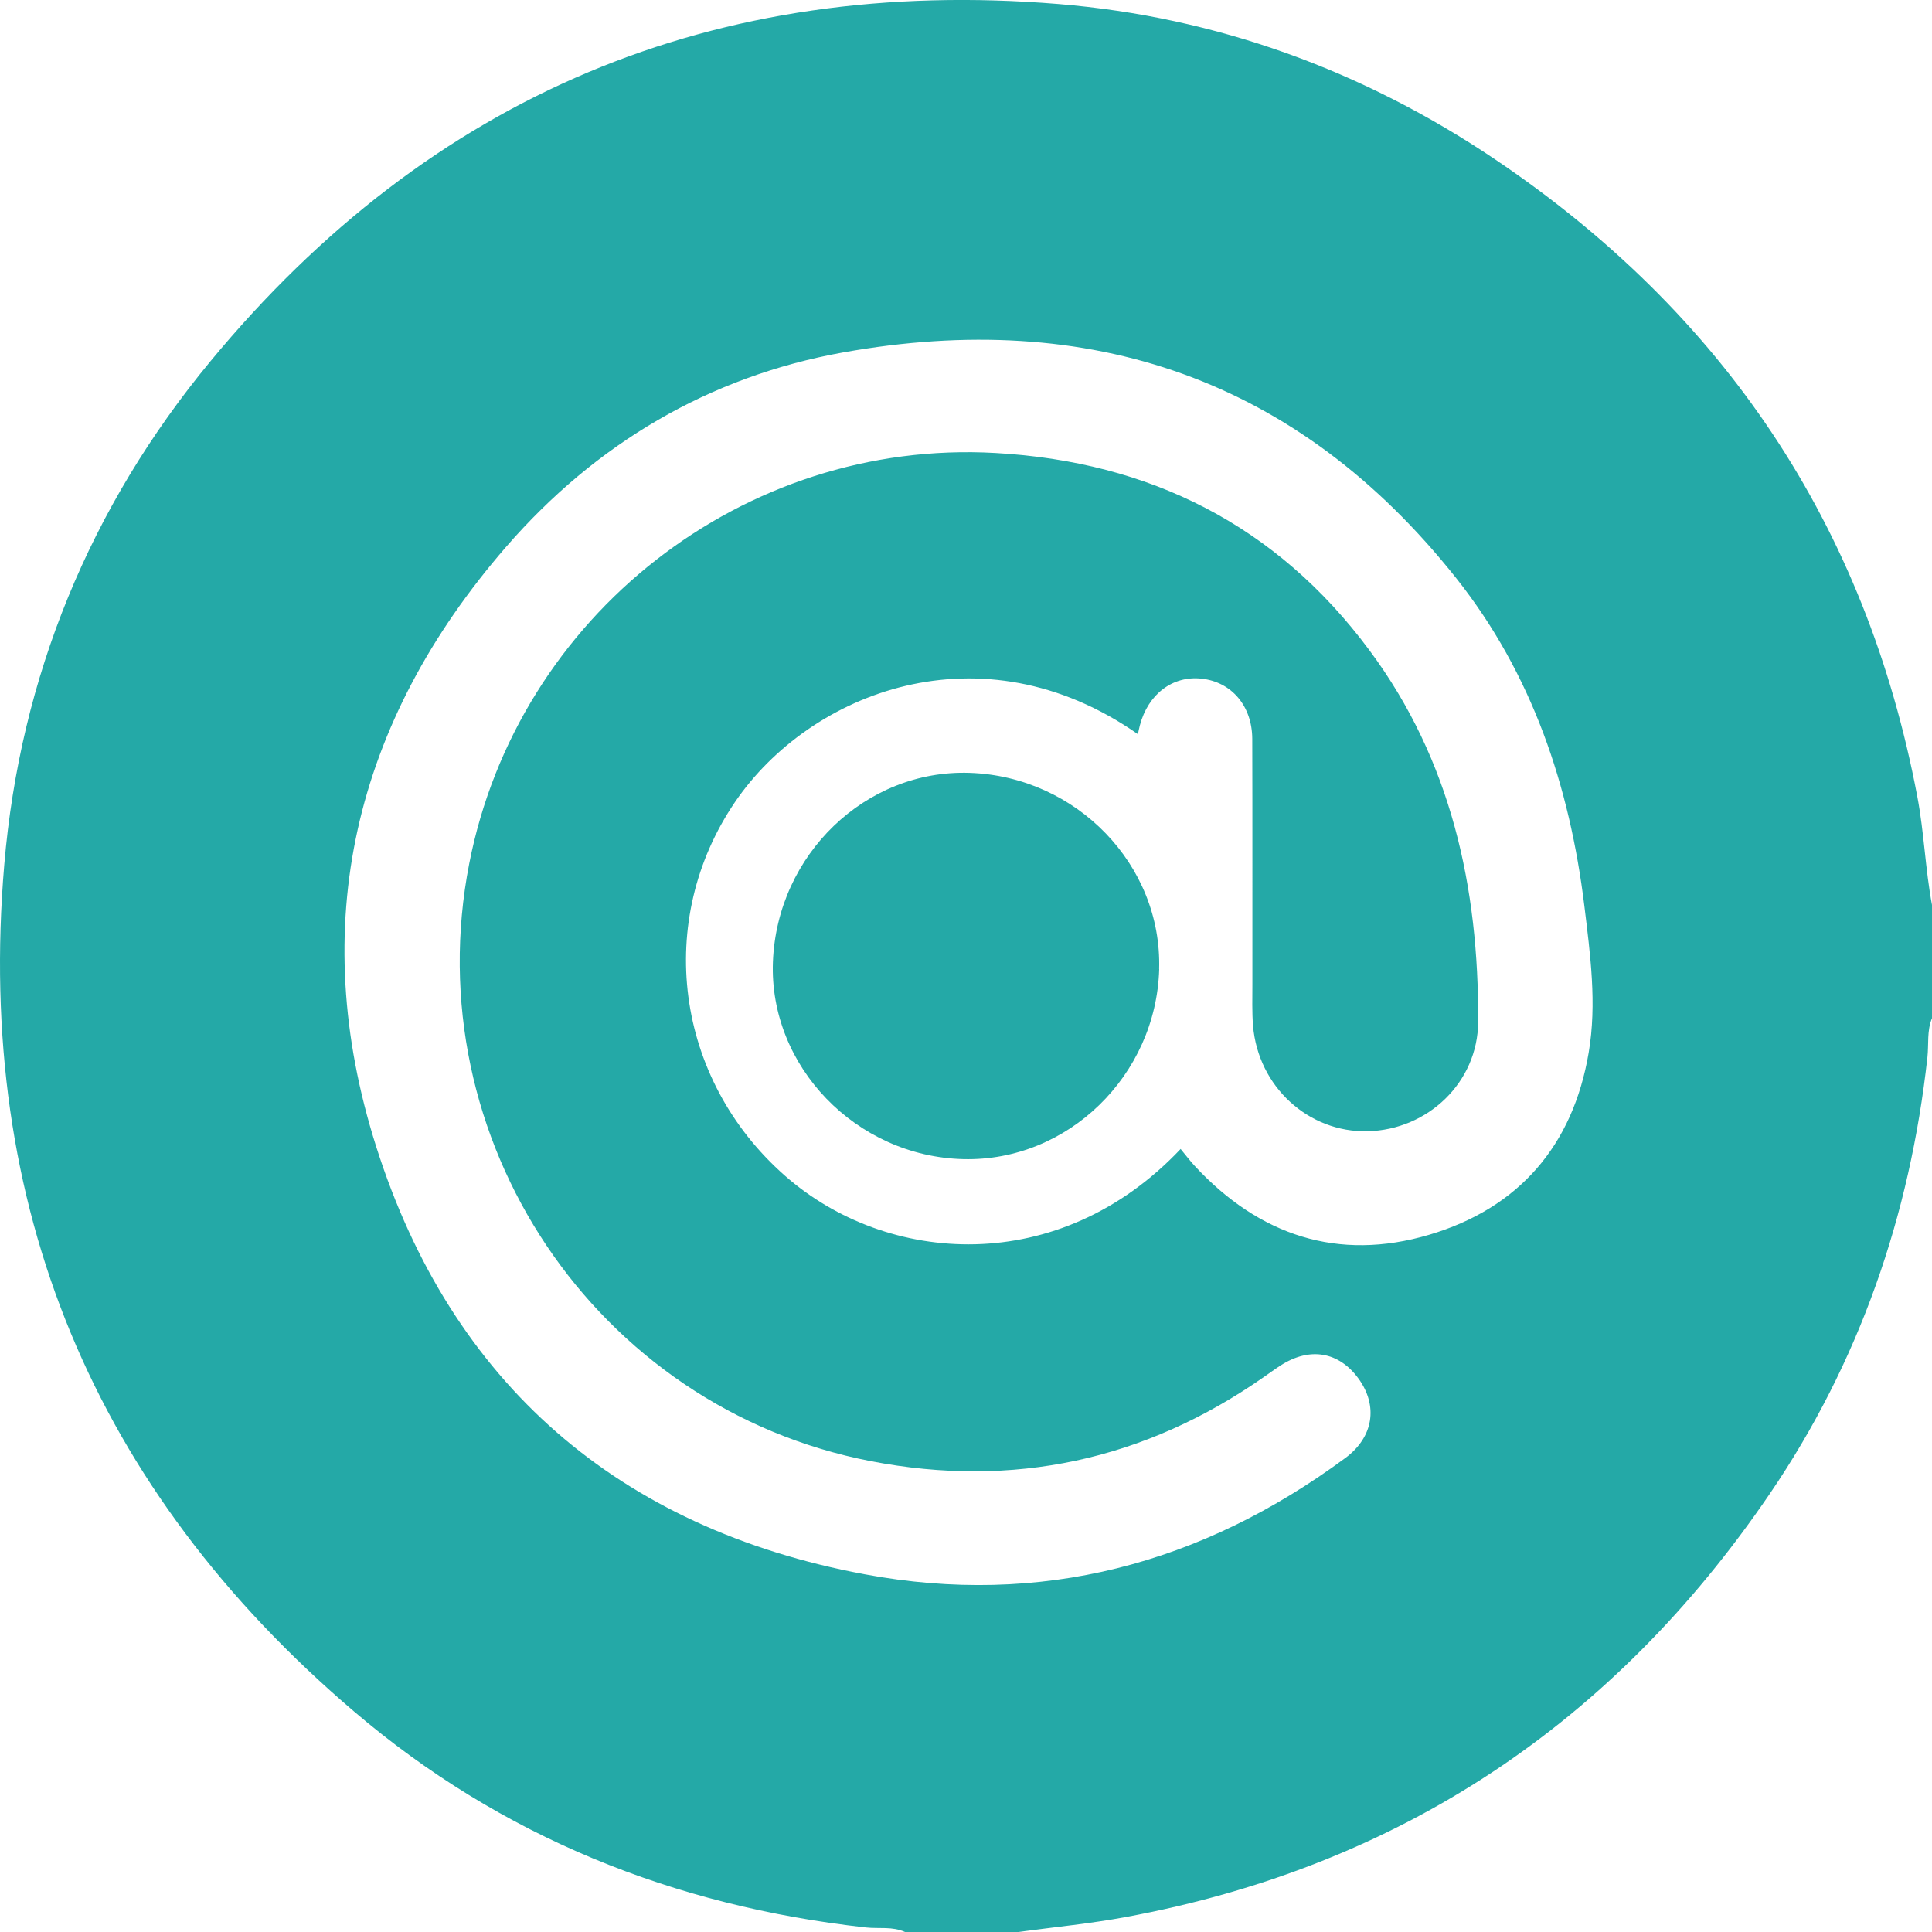
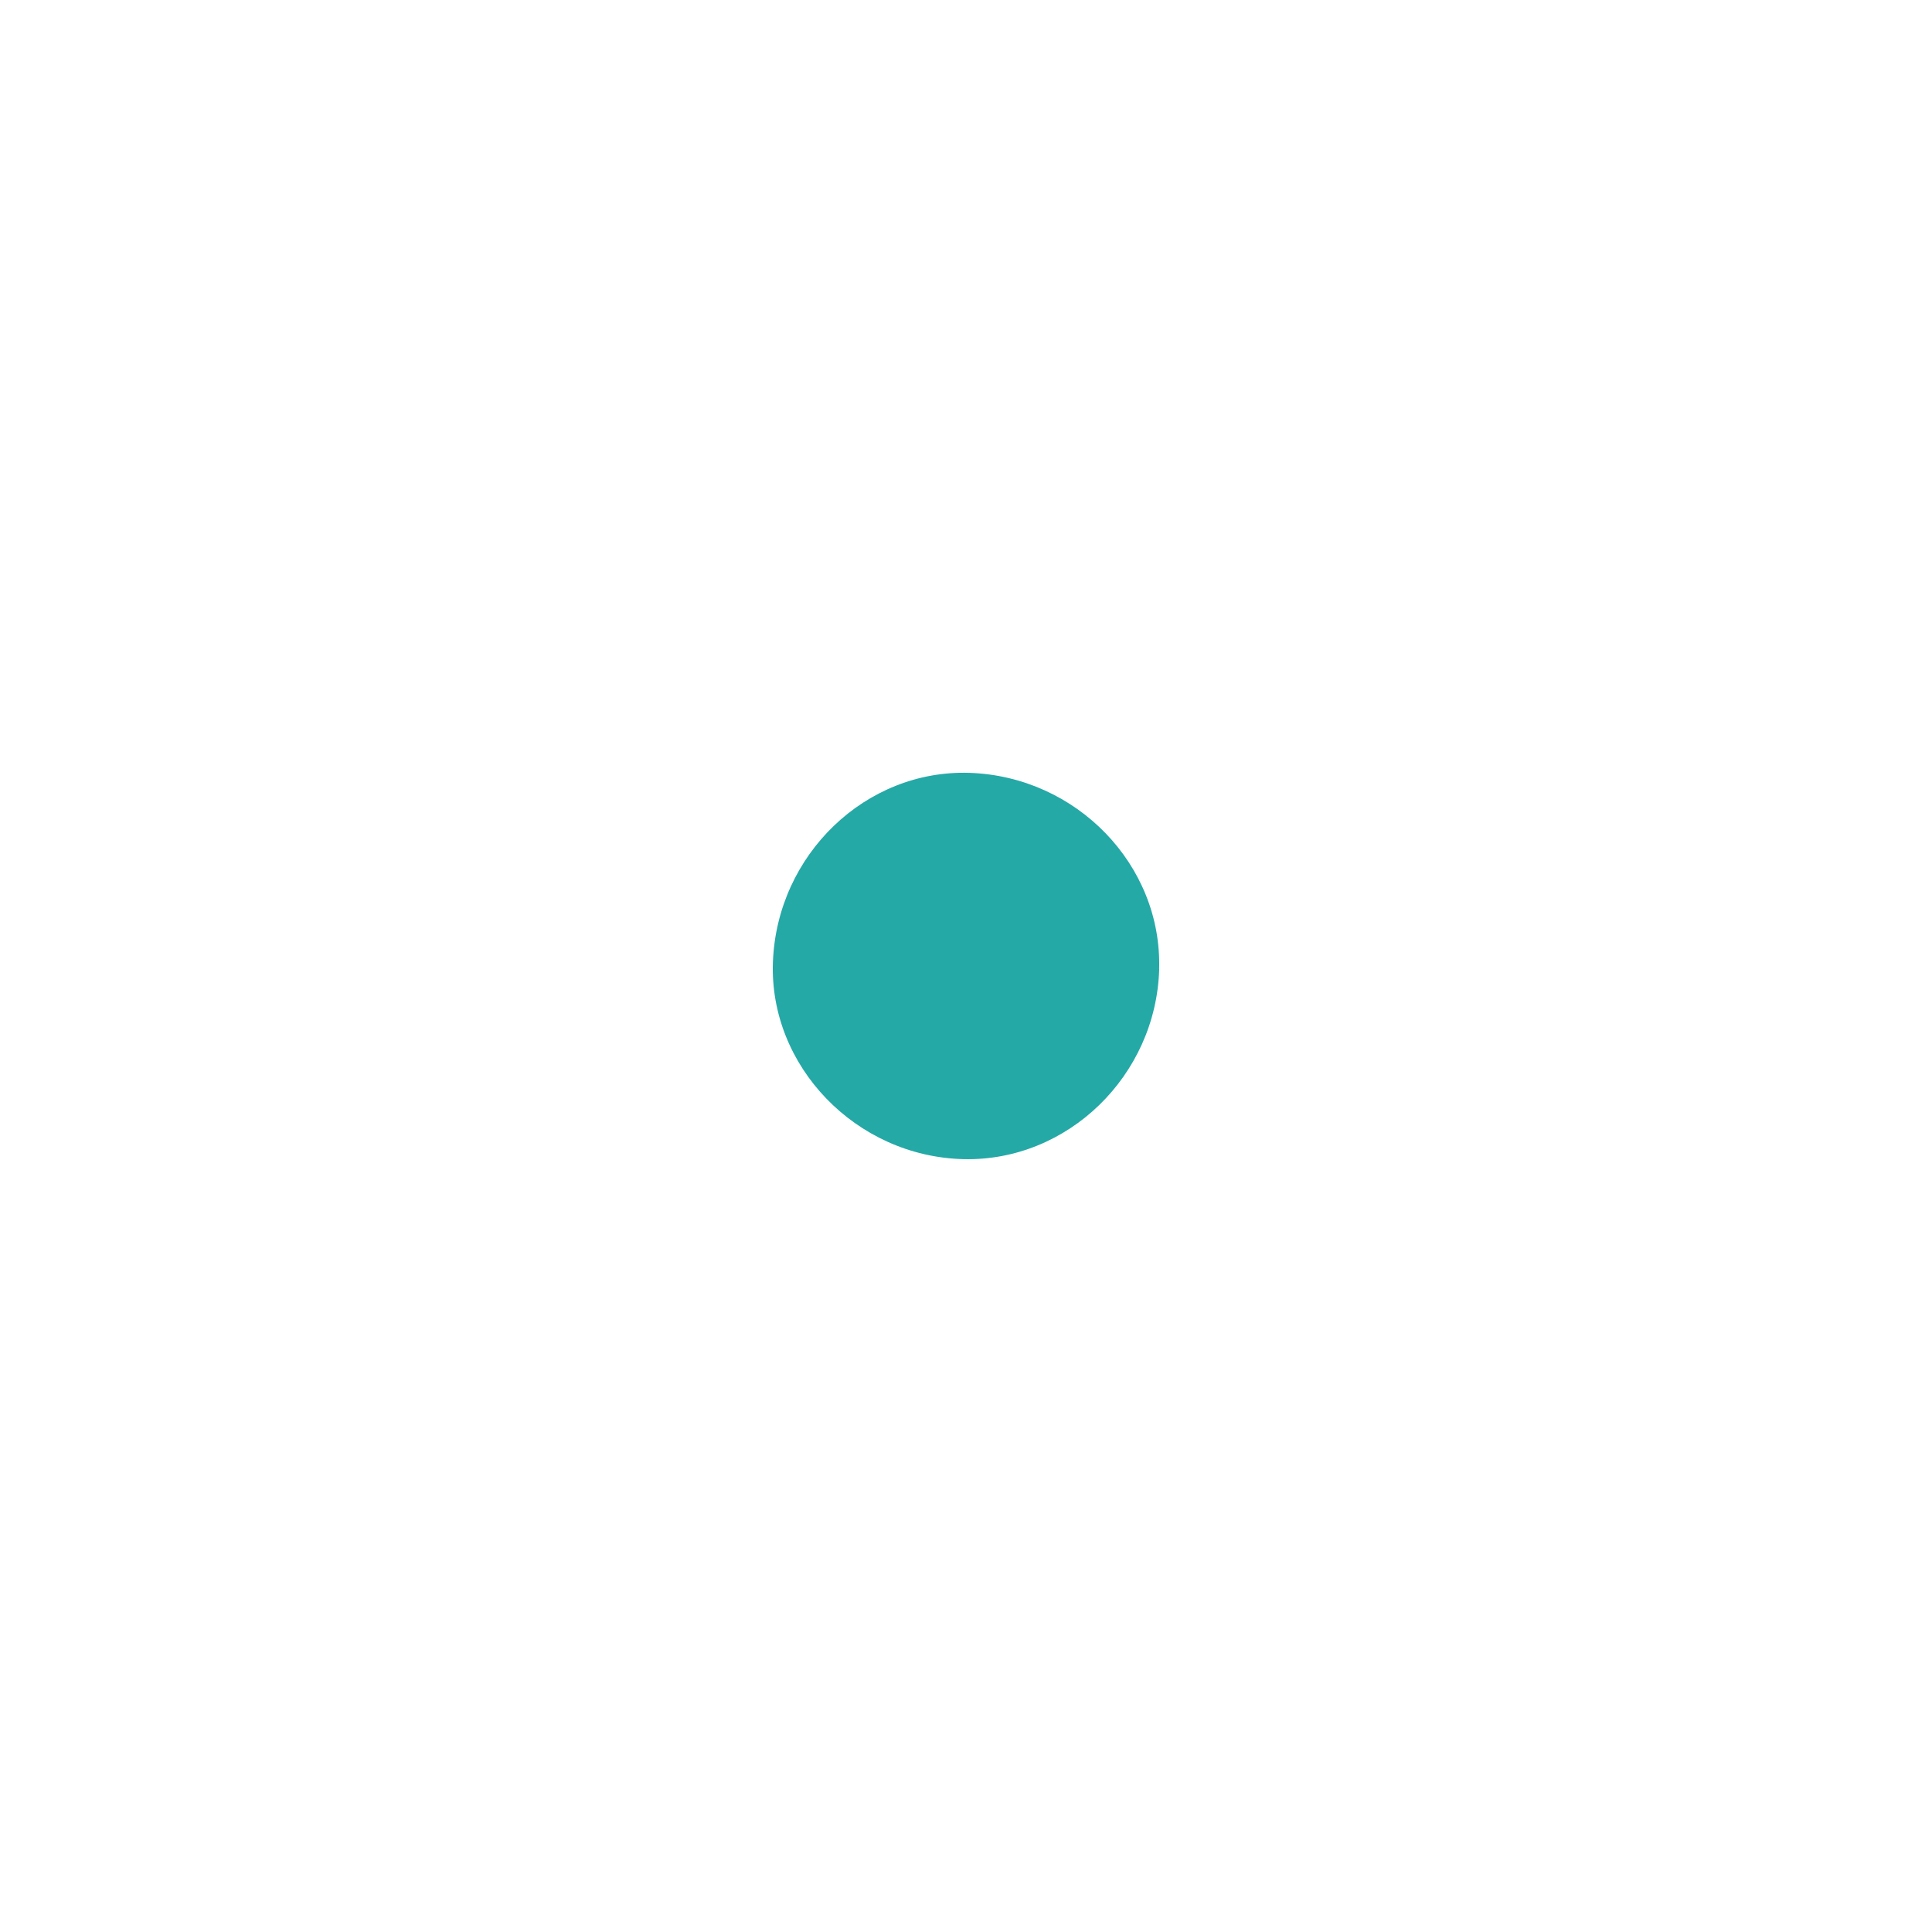
<svg xmlns="http://www.w3.org/2000/svg" width="30" height="30" viewBox="0 0 30 30" fill="none">
-   <path d="M15.811 30H14.053C13.858 29.911 13.649 29.952 13.446 29.93C10.465 29.598 7.781 28.523 5.498 26.576C1.456 23.131 -0.382 18.727 0.066 13.43C0.313 10.506 1.398 7.869 3.271 5.606C6.687 1.477 11.103 -0.377 16.442 0.063C18.897 0.266 21.168 1.096 23.213 2.473C26.762 4.864 28.975 8.152 29.773 12.374C29.878 12.93 29.896 13.496 30 14.052V15.811C29.919 16.006 29.951 16.215 29.929 16.417C29.658 18.875 28.872 21.154 27.478 23.2C25.054 26.759 21.735 28.979 17.486 29.767C16.933 29.87 16.369 29.924 15.811 30H15.811ZM18.334 17.843C18.418 17.944 18.481 18.029 18.553 18.106C19.553 19.184 20.777 19.592 22.19 19.174C23.583 18.762 24.425 17.789 24.669 16.345C24.798 15.586 24.694 14.824 24.602 14.069C24.374 12.205 23.79 10.464 22.614 8.98C20.16 5.884 16.924 4.784 13.09 5.473C11.013 5.846 9.249 6.89 7.859 8.491C5.491 11.219 4.752 14.373 5.841 17.803C7.01 21.486 9.612 23.734 13.425 24.445C16.156 24.954 18.656 24.29 20.89 22.64C21.328 22.316 21.402 21.831 21.095 21.407C20.79 20.988 20.338 20.911 19.885 21.203C19.795 21.261 19.708 21.325 19.62 21.386C17.771 22.676 15.731 23.115 13.523 22.689C9.249 21.864 6.451 17.687 7.286 13.411C8.037 9.562 11.544 6.813 15.458 7.034C17.851 7.169 19.822 8.153 21.264 10.097C22.535 11.807 22.963 13.781 22.953 15.866C22.948 16.811 22.167 17.544 21.237 17.566C20.316 17.587 19.537 16.873 19.457 15.928C19.44 15.714 19.447 15.498 19.447 15.283C19.446 14.013 19.449 12.742 19.445 11.473C19.443 10.96 19.122 10.588 18.657 10.538C18.209 10.489 17.827 10.779 17.7 11.263C17.689 11.306 17.68 11.35 17.669 11.4C15.233 9.699 12.578 10.749 11.416 12.45C10.162 14.288 10.474 16.747 12.188 18.256C13.77 19.649 16.444 19.841 18.334 17.84L18.334 17.843Z" fill="#24A9A7" />
  <path d="M18 15.048C17.952 16.704 16.578 18.038 14.96 17.999C13.294 17.959 11.939 16.556 12.002 14.935C12.066 13.27 13.443 11.947 15.056 12.001C16.718 12.057 18.046 13.432 17.999 15.048H18Z" fill="#24A9A7" />
</svg>